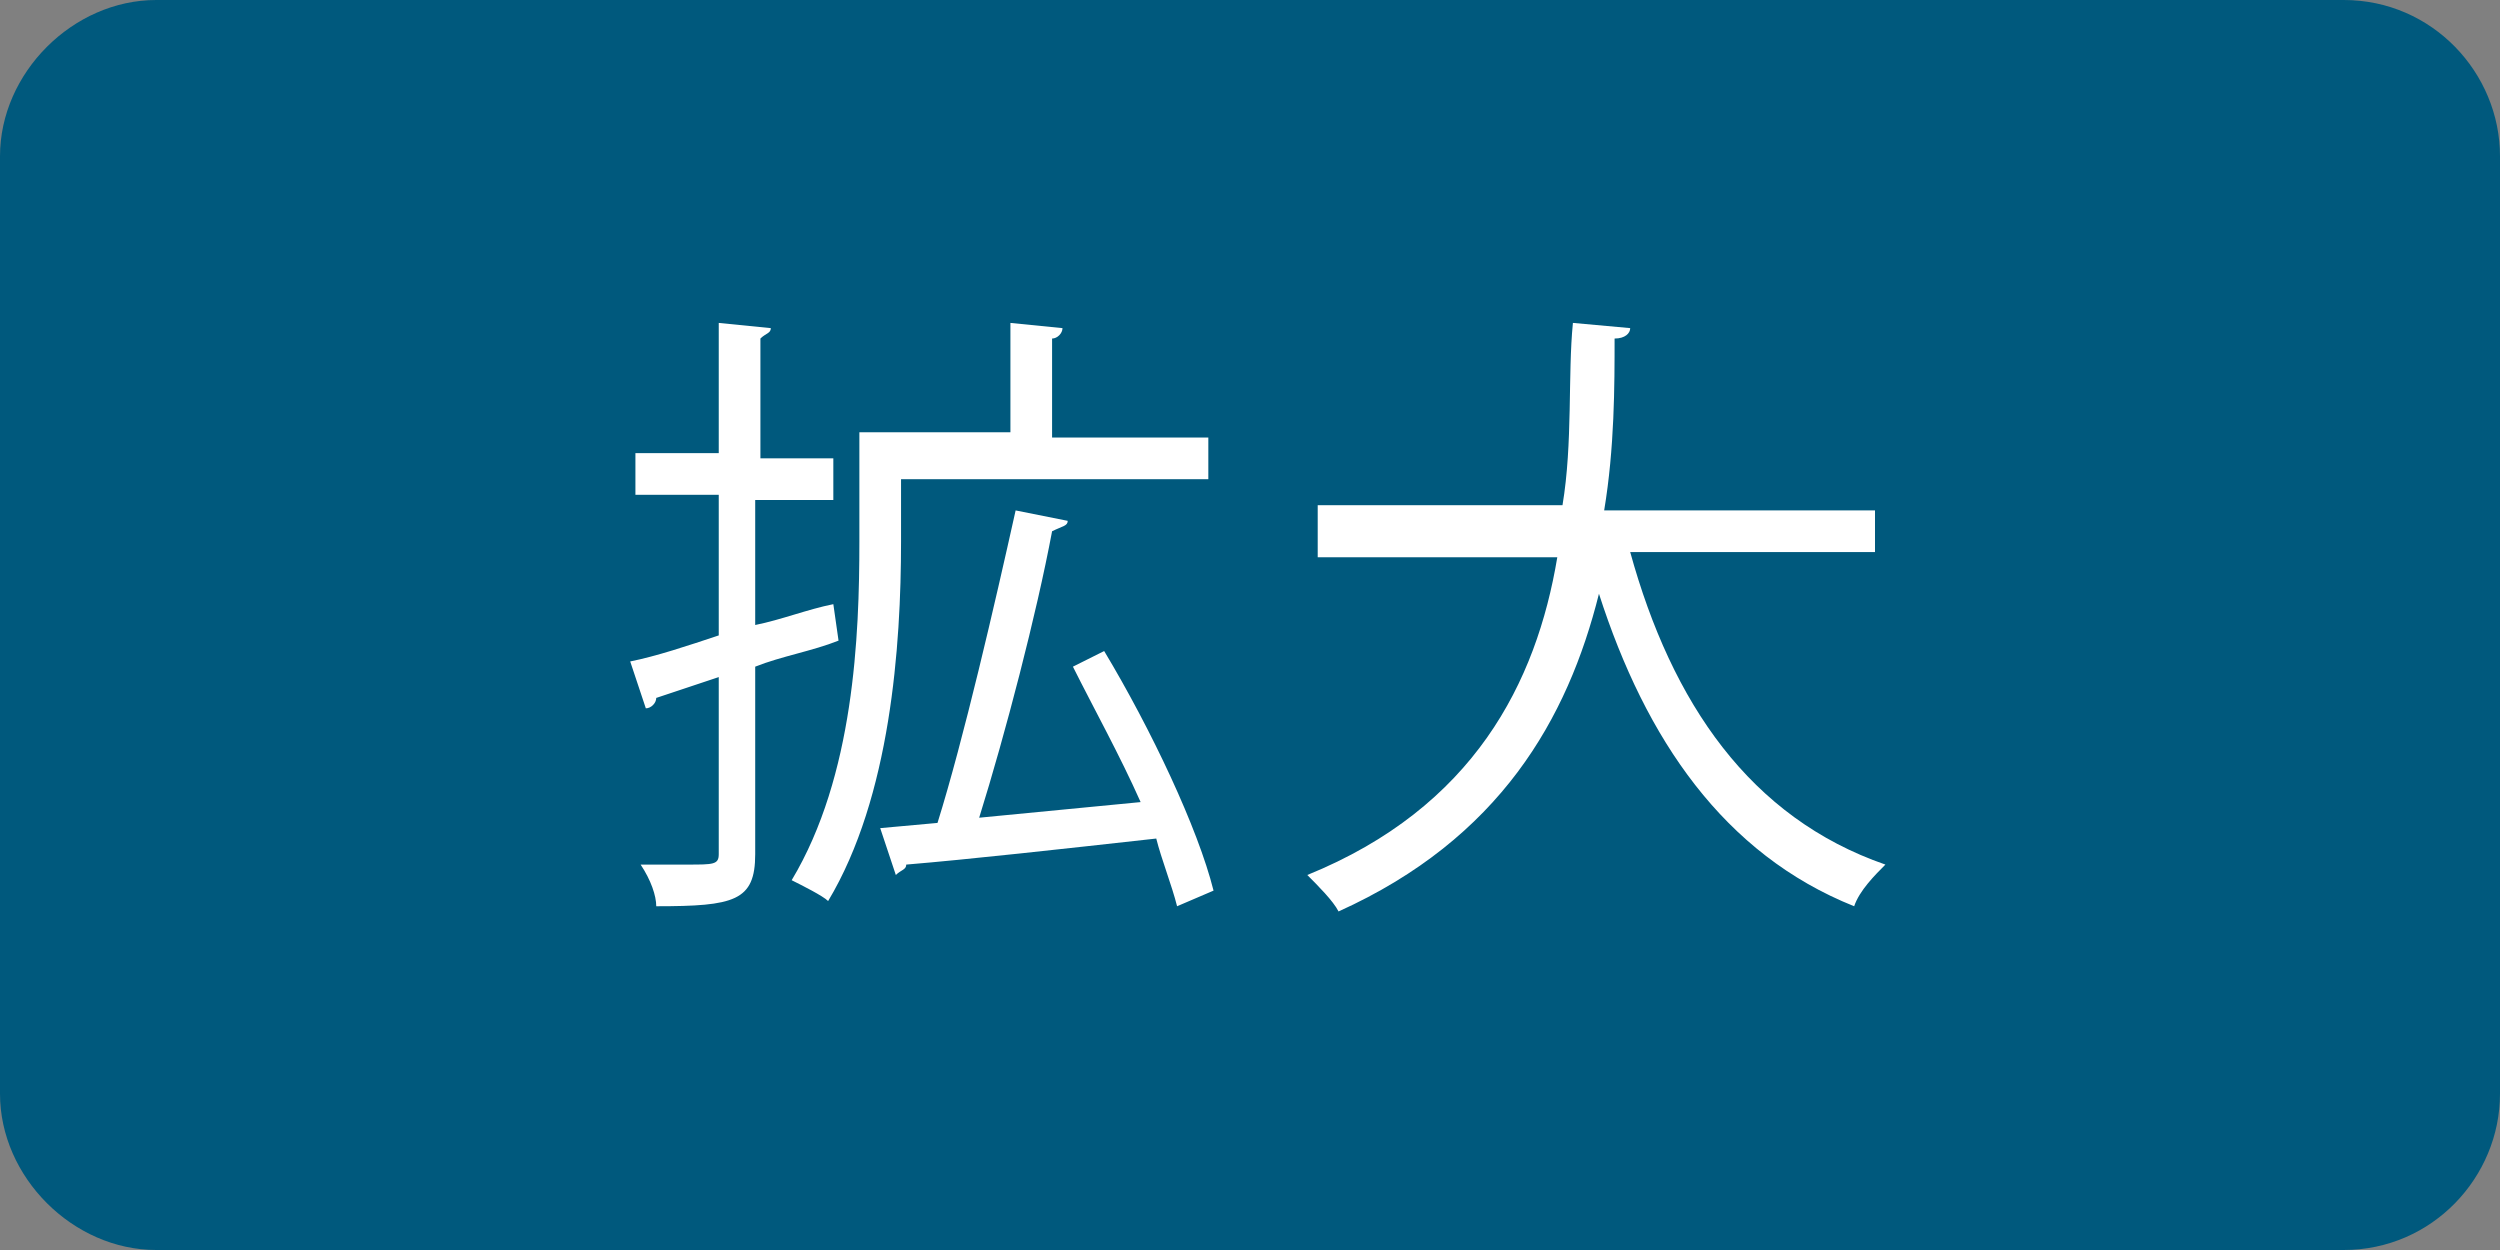
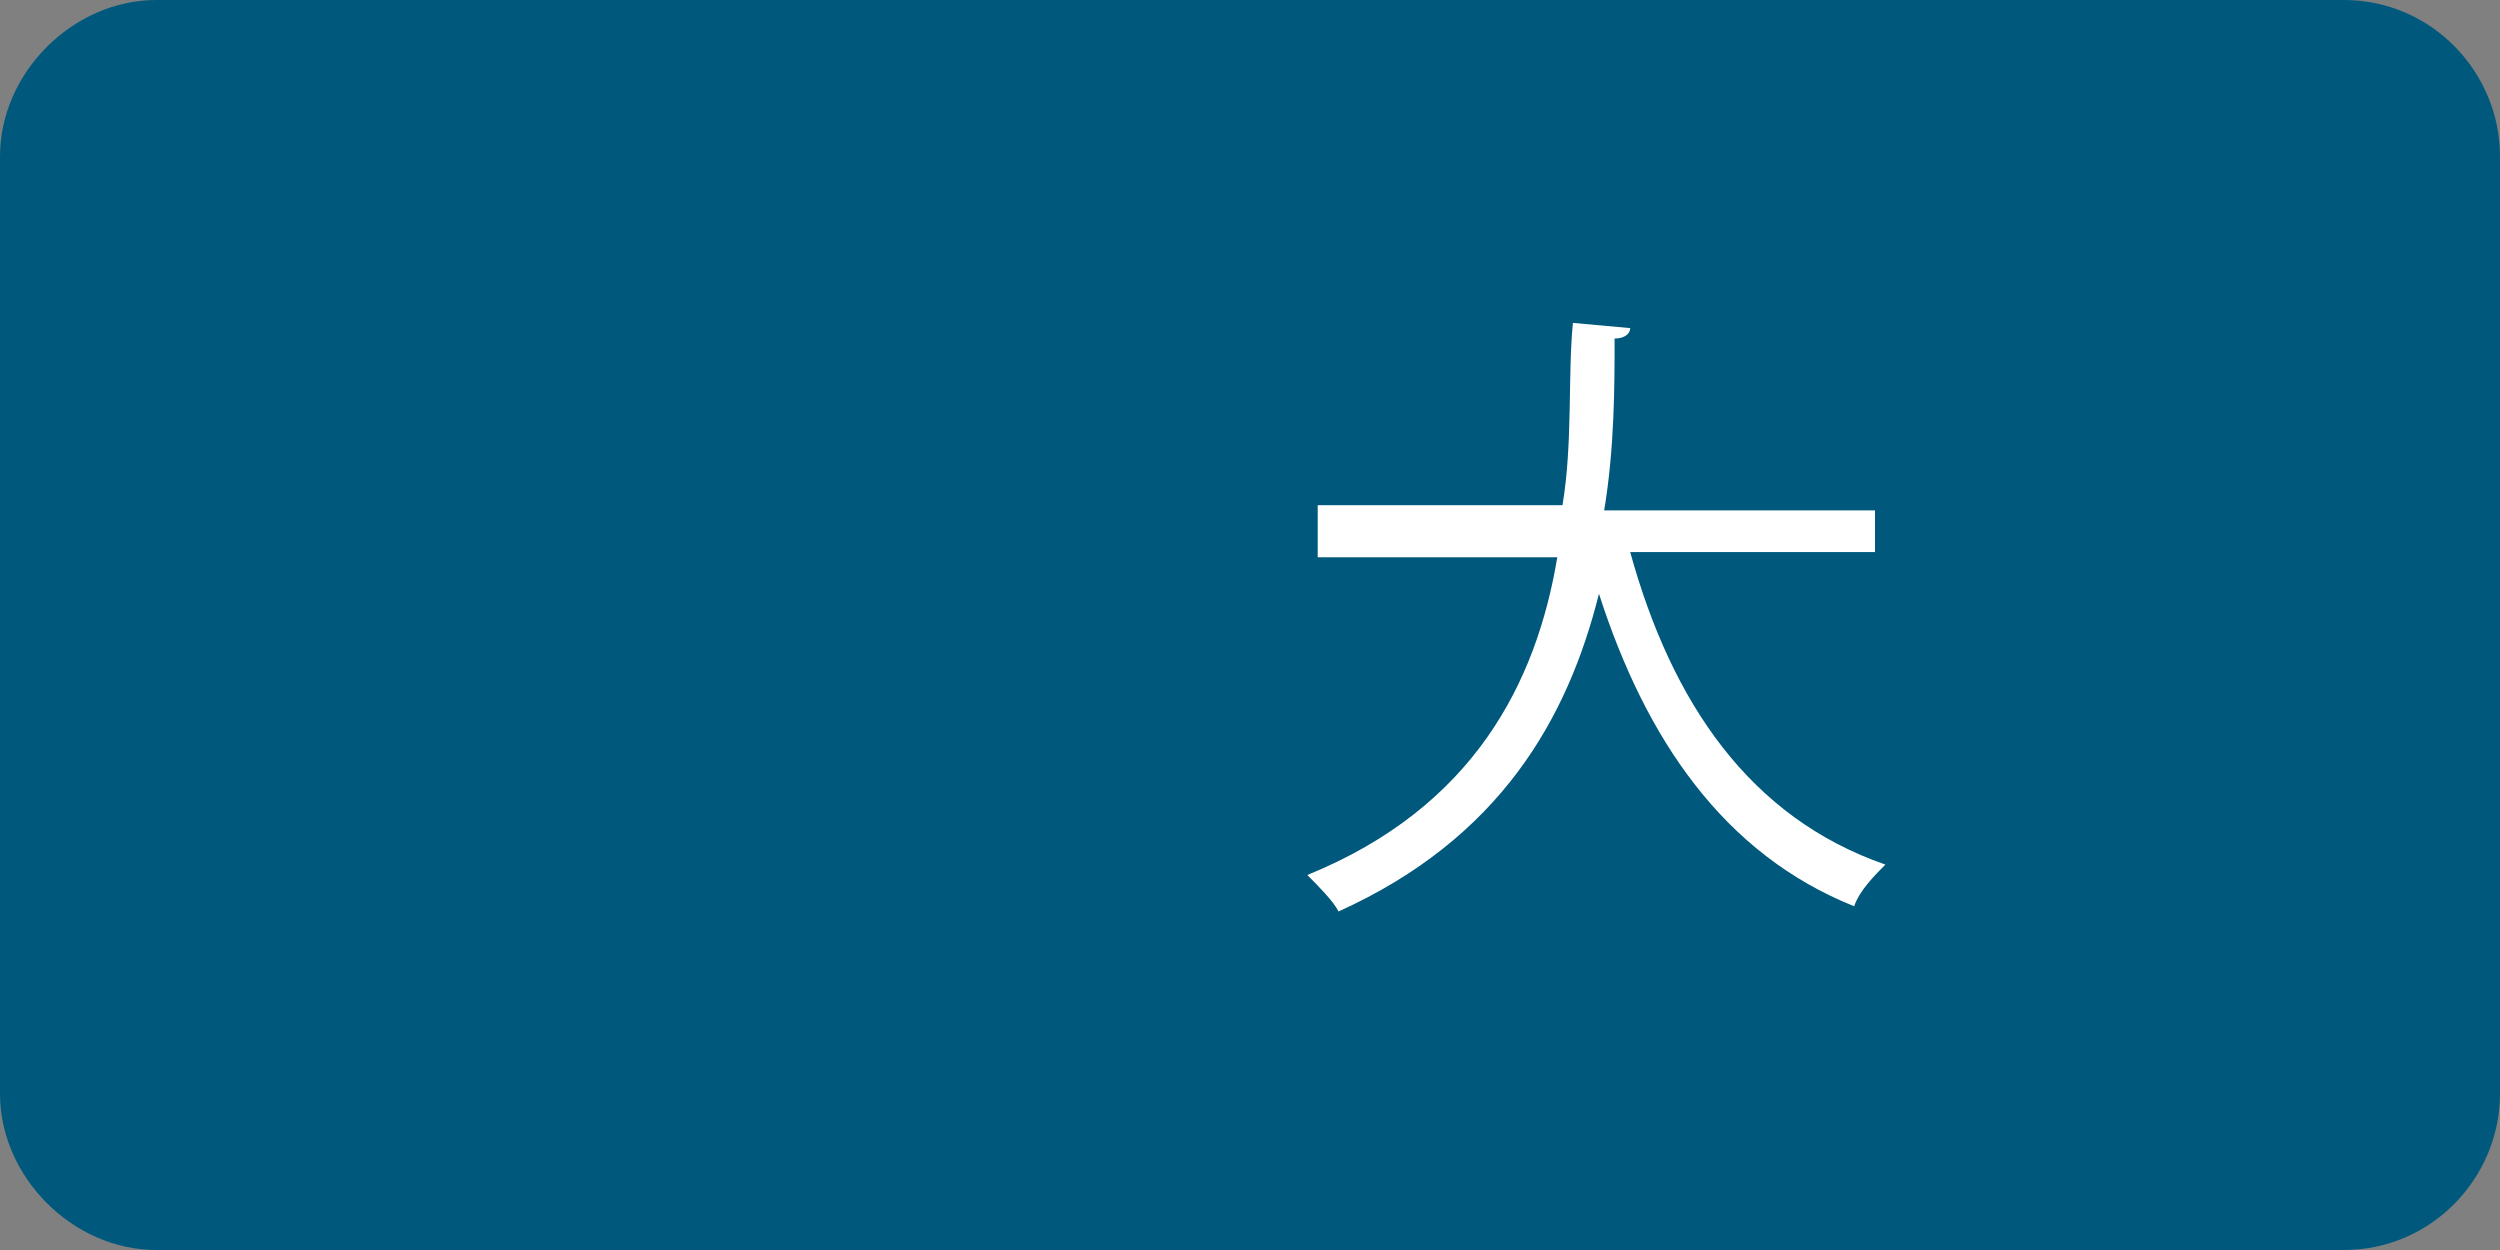
<svg xmlns="http://www.w3.org/2000/svg" version="1.0" id="レイヤー_1" x="0px" y="0px" width="48px" height="24px" viewBox="0 0 48 24" style="enable-background:new 0 0 48 24;" xml:space="preserve">
  <rect x="0" y="0" width="48" height="24" fill="#808080" stroke="none" />
  <style type="text/css">
	.st0{fill:#00597D;}
	.st1{fill:#FFFFFF;}
</style>
  <g>
    <path class="st0" d="M48,21c0,1.6-1.3,3-3,3H3c-1.6,0-3-1.4-3-3V3c0-1.6,1.4-3,3-3h42c1.7,0,3,1.4,3,3V21z" />
  </g>
  <g>
-     <path class="st1" d="M14.5,12c0.5-0.1,1-0.3,1.5-0.4l0.1,0.7c-0.5,0.2-1.1,0.3-1.6,0.5v3.6c0,0.9-0.4,1-1.9,1   c0-0.2-0.1-0.5-0.3-0.8c0.3,0,0.6,0,0.9,0c0.5,0,0.6,0,0.6-0.2V13l-1.2,0.4c0,0.1-0.1,0.2-0.2,0.2l-0.3-0.9   c0.5-0.1,1.1-0.3,1.7-0.5V9.5h-1.6V8.7h1.6V6.2l1,0.1c0,0.1-0.1,0.1-0.2,0.2v2.3H16v0.8h-1.5V12z M17.3,9.1v1.3   c0,2-0.2,4.9-1.4,6.9c-0.1-0.1-0.5-0.3-0.7-0.4c1.2-2,1.3-4.7,1.3-6.5V8.3h2.9V6.2l1,0.1c0,0.1-0.1,0.2-0.2,0.2v1.9h3v0.8H17.3z    M21.2,12.5c0.9,1.5,1.8,3.4,2.1,4.6l-0.7,0.3c-0.1-0.4-0.3-0.9-0.4-1.3c-1.8,0.2-3.6,0.4-4.8,0.5c0,0.1-0.1,0.1-0.2,0.2l-0.3-0.9   l1.1-0.1c0.5-1.6,1.1-4.2,1.5-6l1,0.2c0,0.1-0.1,0.1-0.3,0.2c-0.3,1.6-0.9,3.9-1.4,5.5c1-0.1,2.1-0.2,3.1-0.3   c-0.4-0.9-0.9-1.8-1.3-2.6L21.2,12.5z" />
    <path class="st1" d="M36,10.6h-4.7c0.8,2.9,2.3,5.1,4.9,6c-0.2,0.2-0.5,0.5-0.6,0.8c-2.5-1-4-3.2-4.9-6c-0.6,2.4-1.9,4.7-5,6.1   c-0.1-0.2-0.4-0.5-0.6-0.7c3.2-1.3,4.4-3.7,4.8-6.1h-4.6V9.7H30c0.2-1.2,0.1-2.5,0.2-3.5l1.1,0.1c0,0.1-0.1,0.2-0.3,0.2   c0,0.9,0,2.1-0.2,3.3H36V10.6z" />
  </g>
</svg>